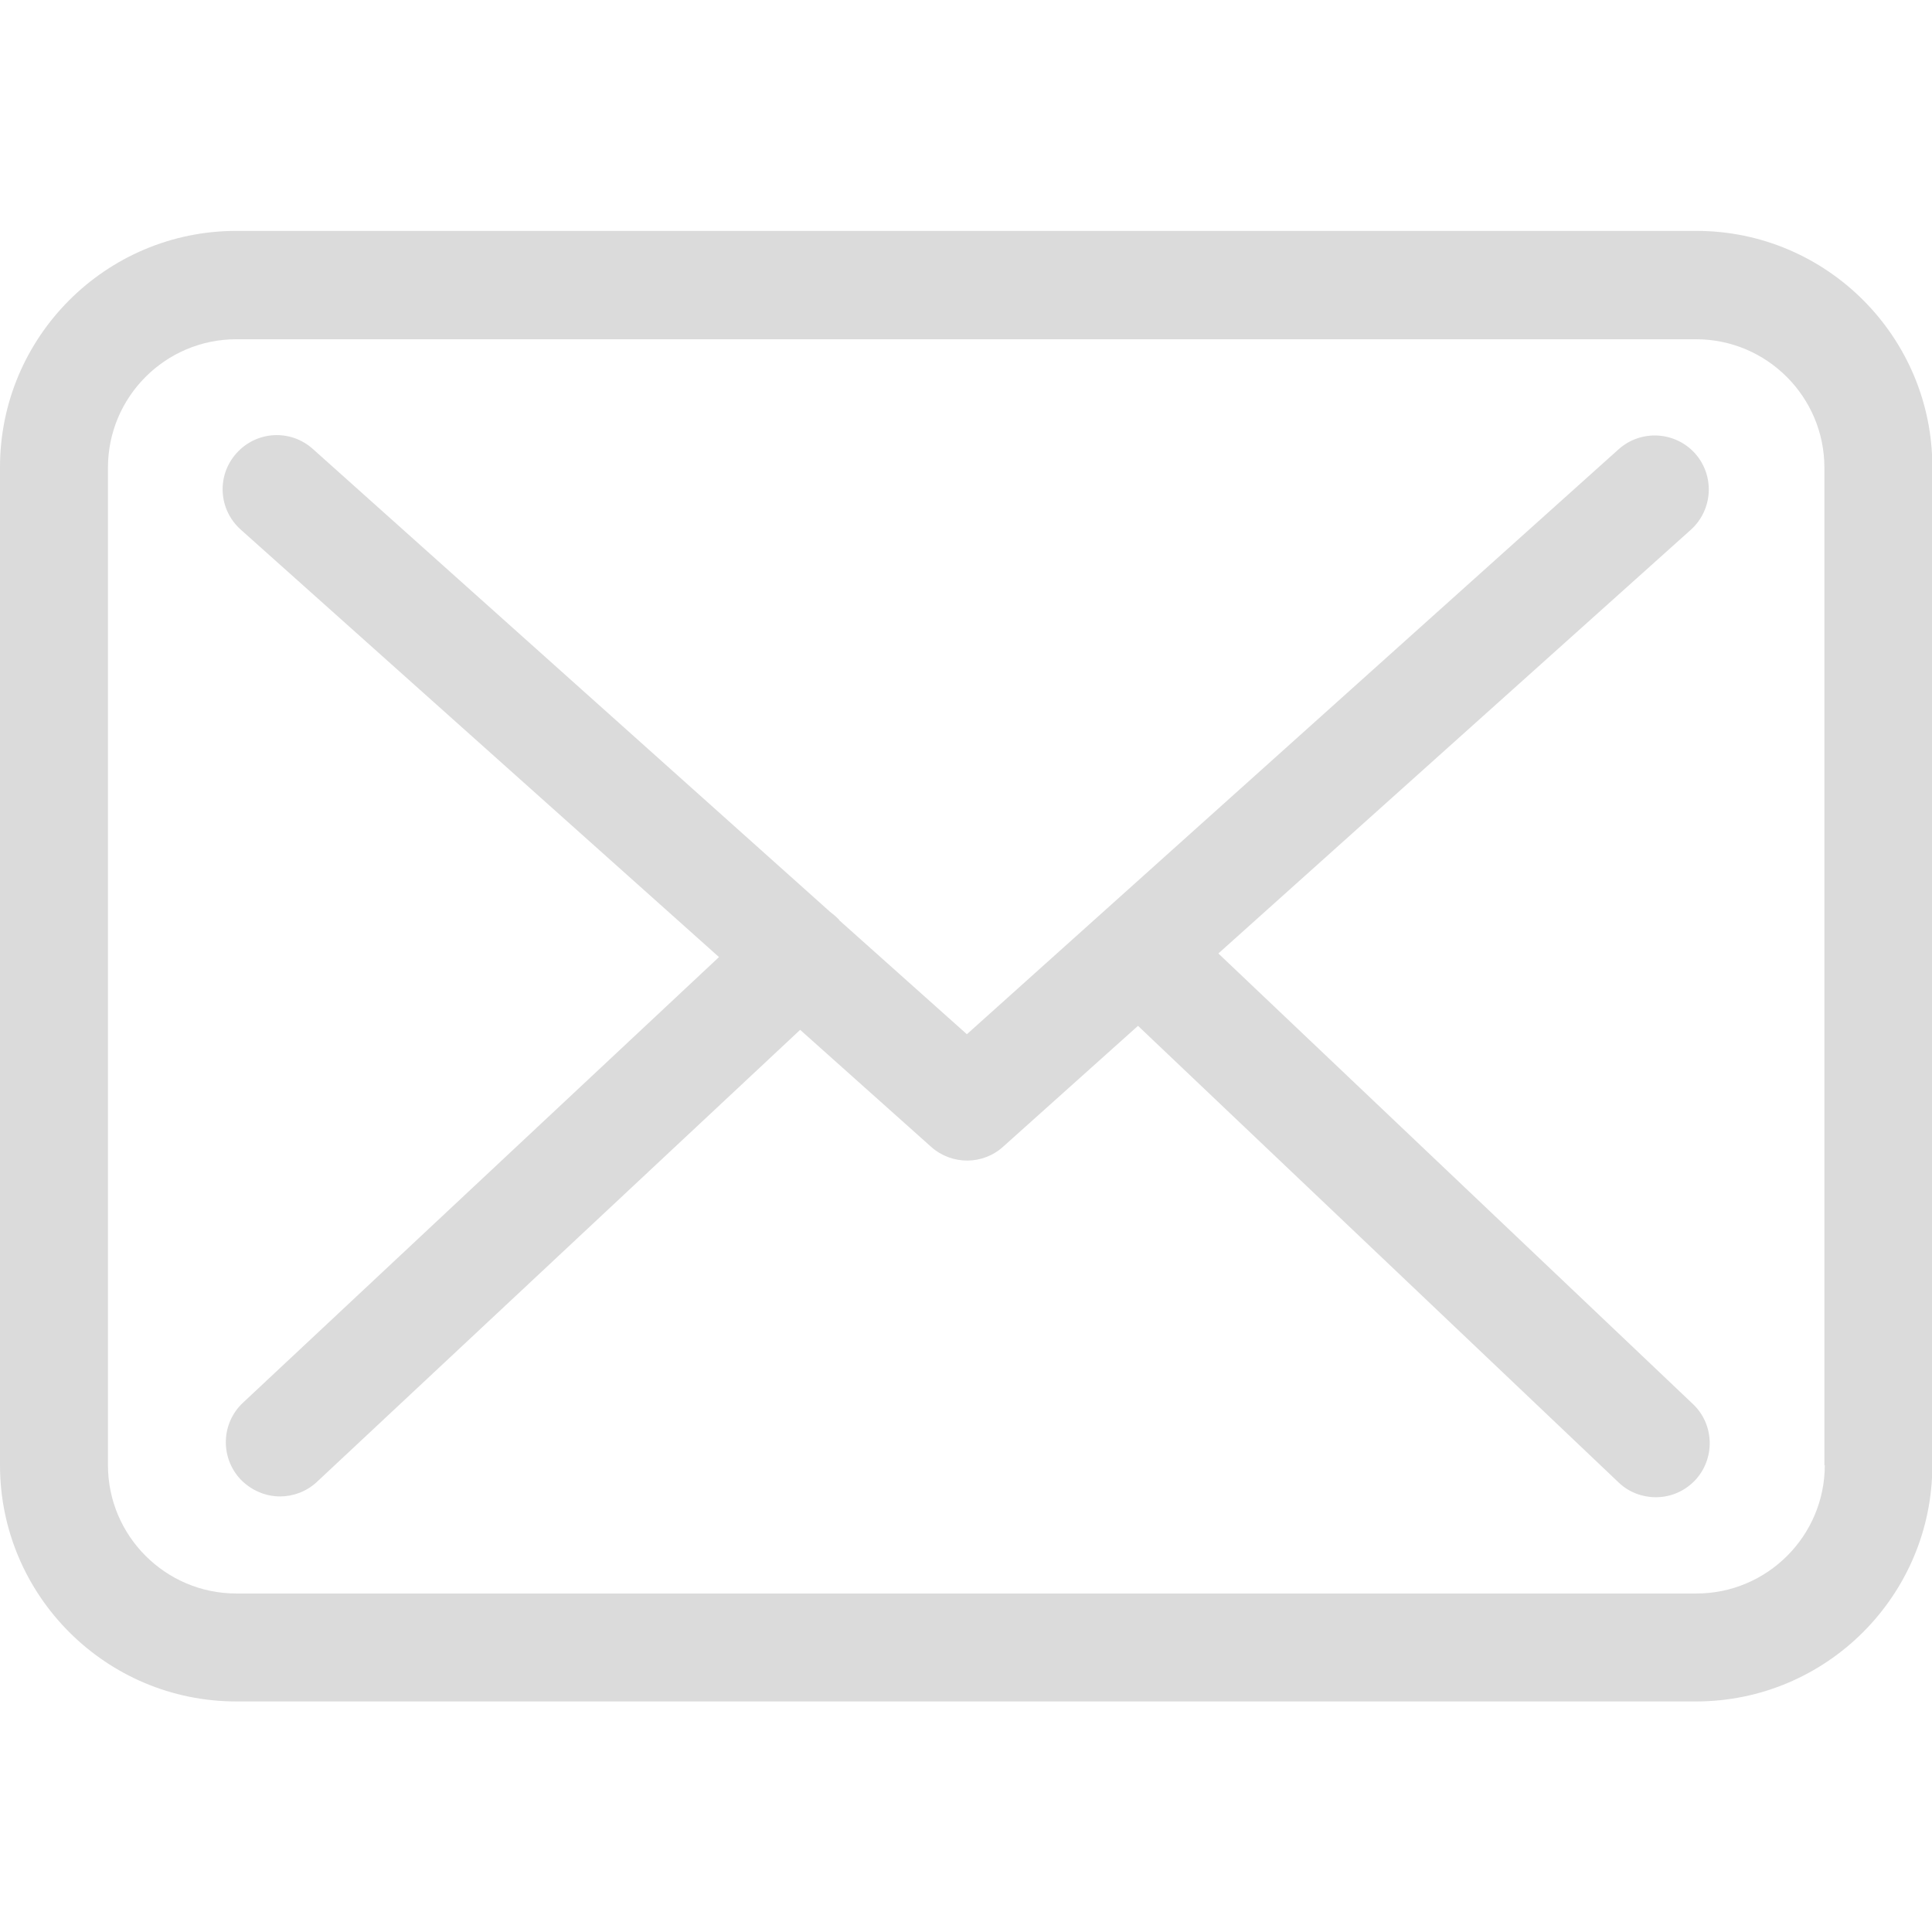
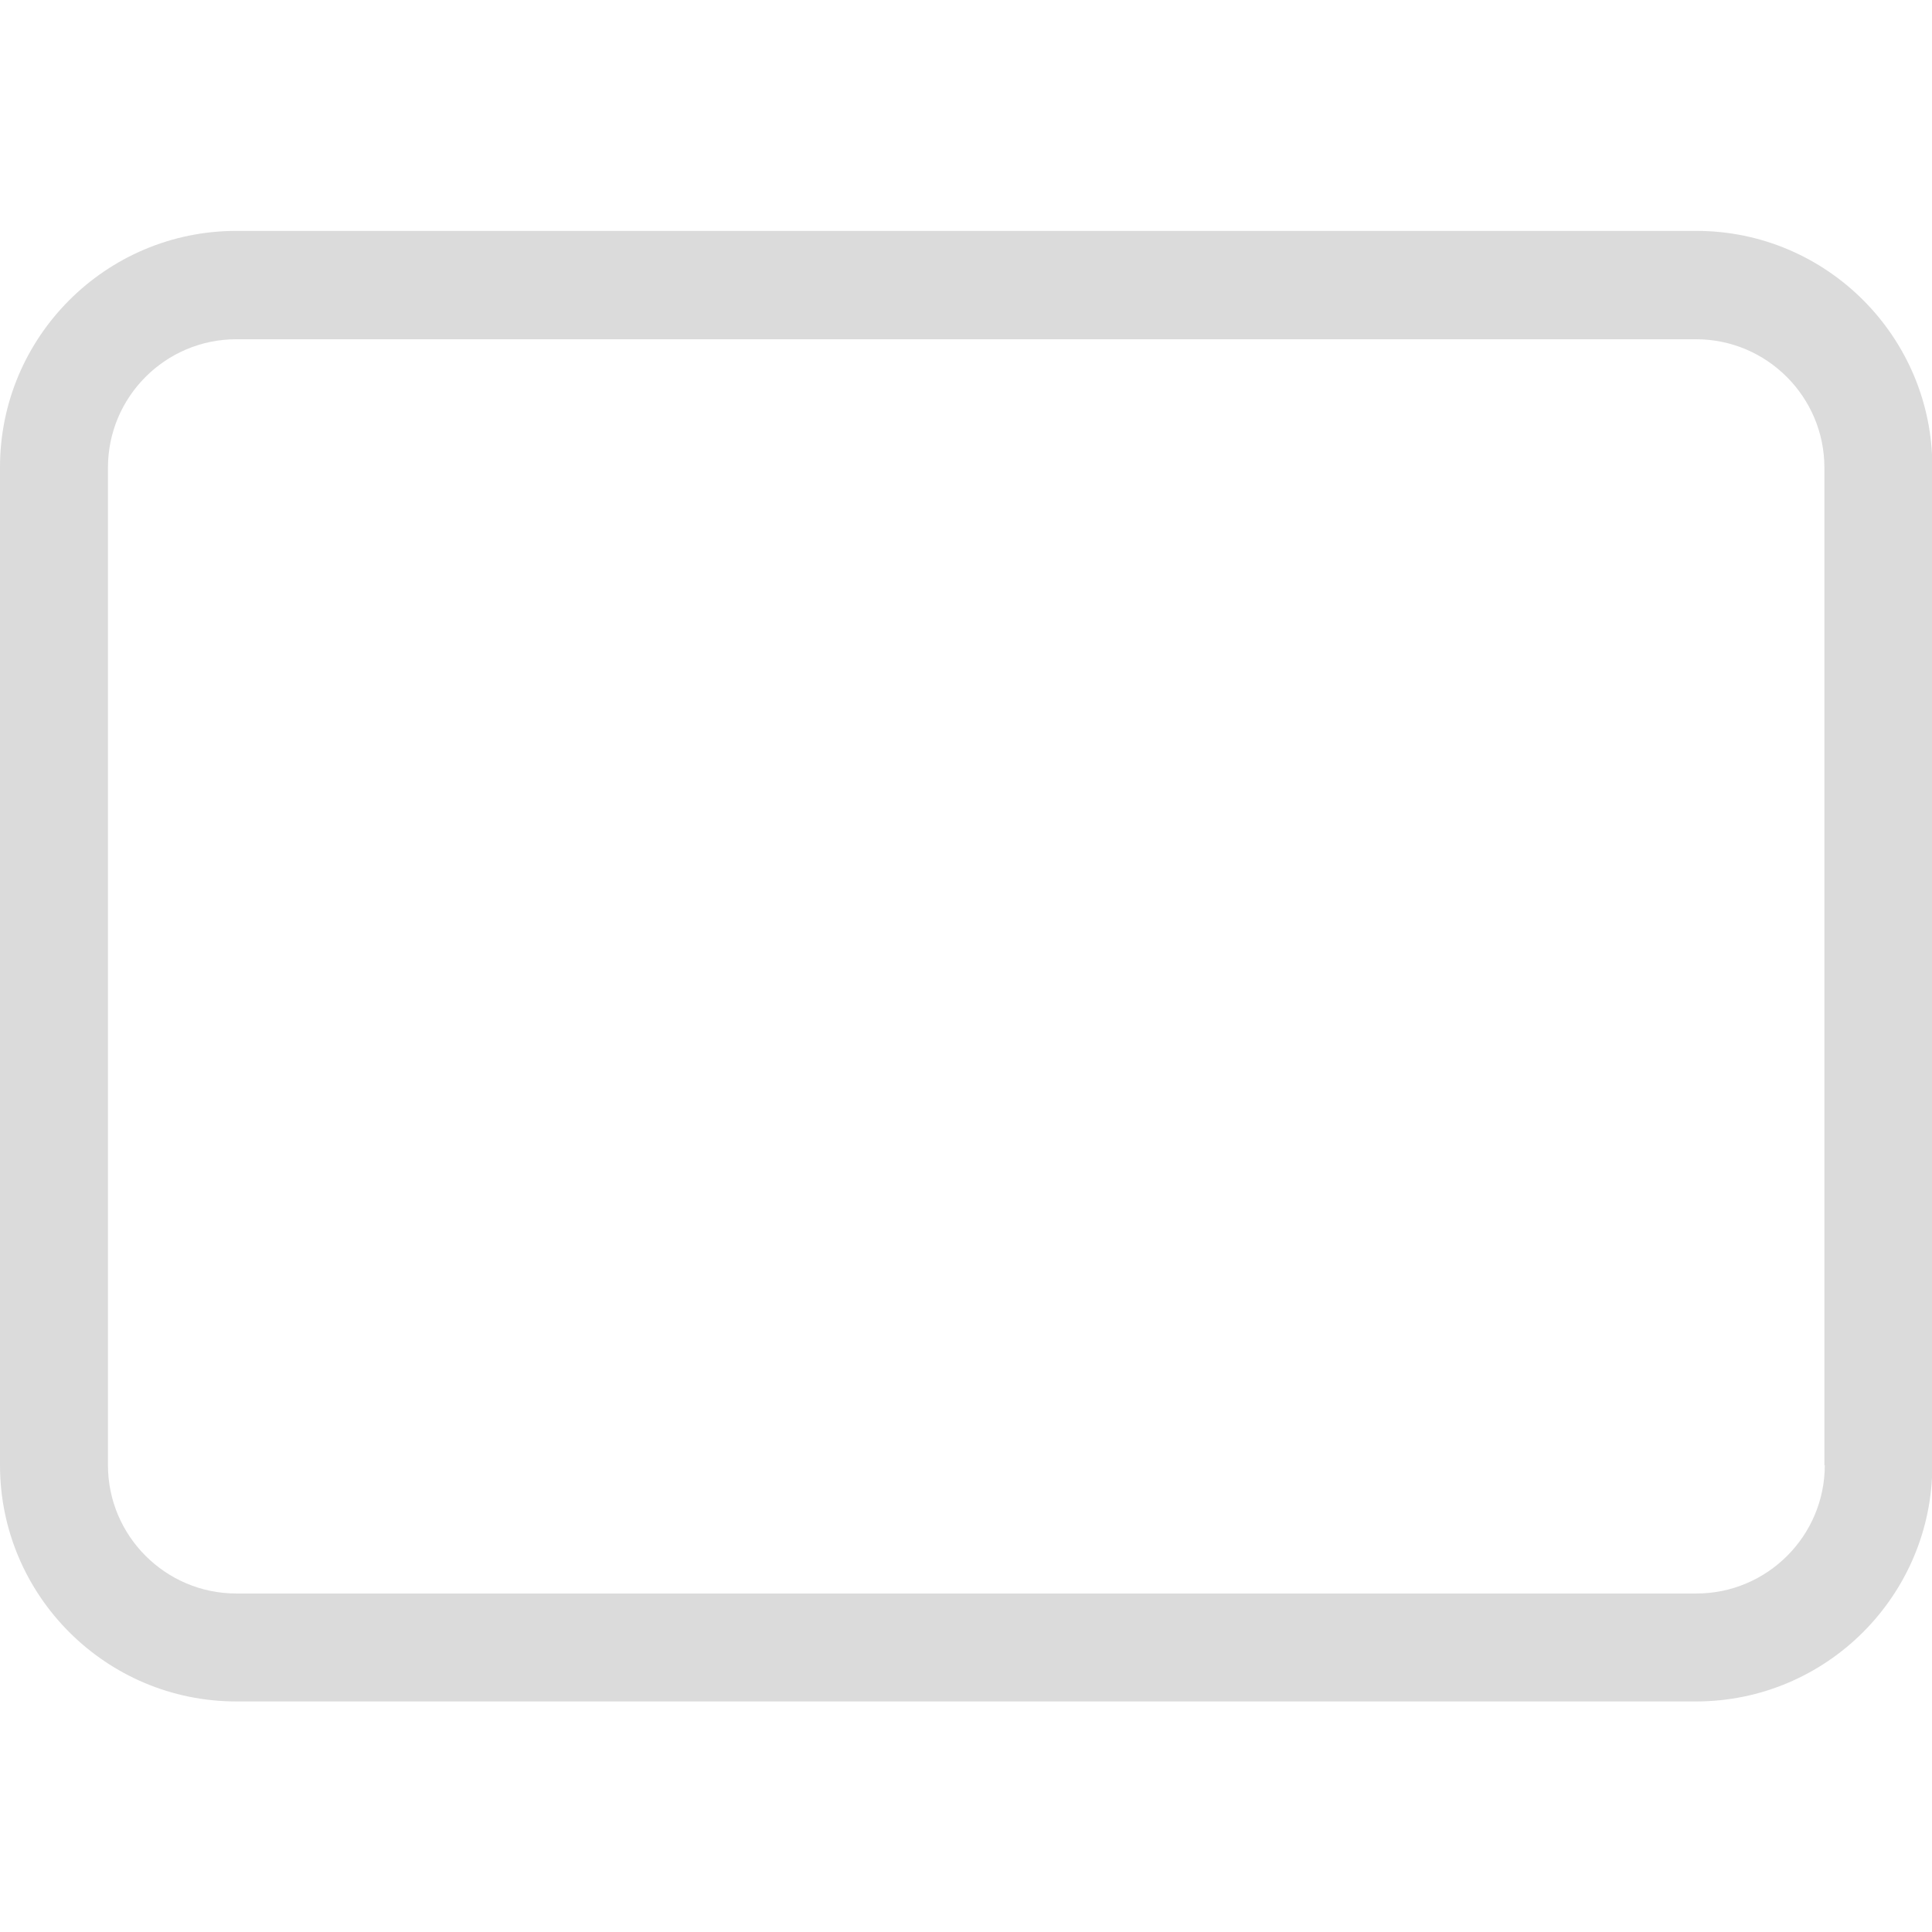
<svg xmlns="http://www.w3.org/2000/svg" width="100%" height="100%" viewBox="0 0 475 475" xml:space="preserve" style="fill-rule:evenodd;clip-rule:evenodd;stroke-linejoin:round;stroke-miterlimit:1.414;">
  <g transform="matrix(1,0,0,1,5.68434e-14,-0.992)">
    <g transform="matrix(0.983,0,0,0.983,0,0.992)">
      <path d="M424.3,57.75L59.1,57.75C26.5,57.75 0,84.25 0,116.85L0,366.45C0,399.05 26.5,425.55 59.1,425.55L424.2,425.55C456.8,425.55 483.3,399.05 483.3,366.45L483.3,116.95C483.4,84.35 456.9,57.75 424.3,57.75ZM456.4,366.45C456.4,384.15 442,398.55 424.3,398.55L59.1,398.55C41.4,398.55 27,384.15 27,366.45L27,116.95C27,99.25 41.4,84.85 59.1,84.85L424.2,84.85C441.9,84.85 456.3,99.25 456.3,116.95L456.3,366.45L456.4,366.45Z" style="fill:rgb(219,219,219);fill-rule:nonzero;" />
    </g>
    <g transform="matrix(0.983,0,0,0.983,-0.071,0.917)">
-       <path d="M304.8,238.55L423,132.55C428.5,127.55 429,119.05 424,113.45C419,107.95 410.5,107.45 404.9,112.45L241.9,258.75L210.1,230.35C210,230.25 209.9,230.15 209.9,230.05C209.2,229.35 208.5,228.75 207.7,228.15L78.3,112.35C72.7,107.35 64.2,107.85 59.2,113.45C54.2,119.05 54.7,127.55 60.3,132.55L179.9,239.45L60.8,350.95C55.4,356.05 55.1,364.55 60.2,370.05C62.9,372.85 66.5,374.35 70.1,374.35C73.4,374.35 76.7,373.15 79.3,370.75L200.2,257.65L233,286.95C235.6,289.25 238.8,290.35 242,290.35C245.2,290.35 248.5,289.15 251,286.85L284.7,256.65L404.9,370.85C407.5,373.35 410.9,374.55 414.2,374.55C417.8,374.55 421.3,373.15 424,370.35C429.1,364.95 428.9,356.35 423.5,351.25L304.8,238.55Z" style="fill:rgb(219,219,219);fill-rule:nonzero;" />
-     </g>
+       </g>
  </g>
</svg>